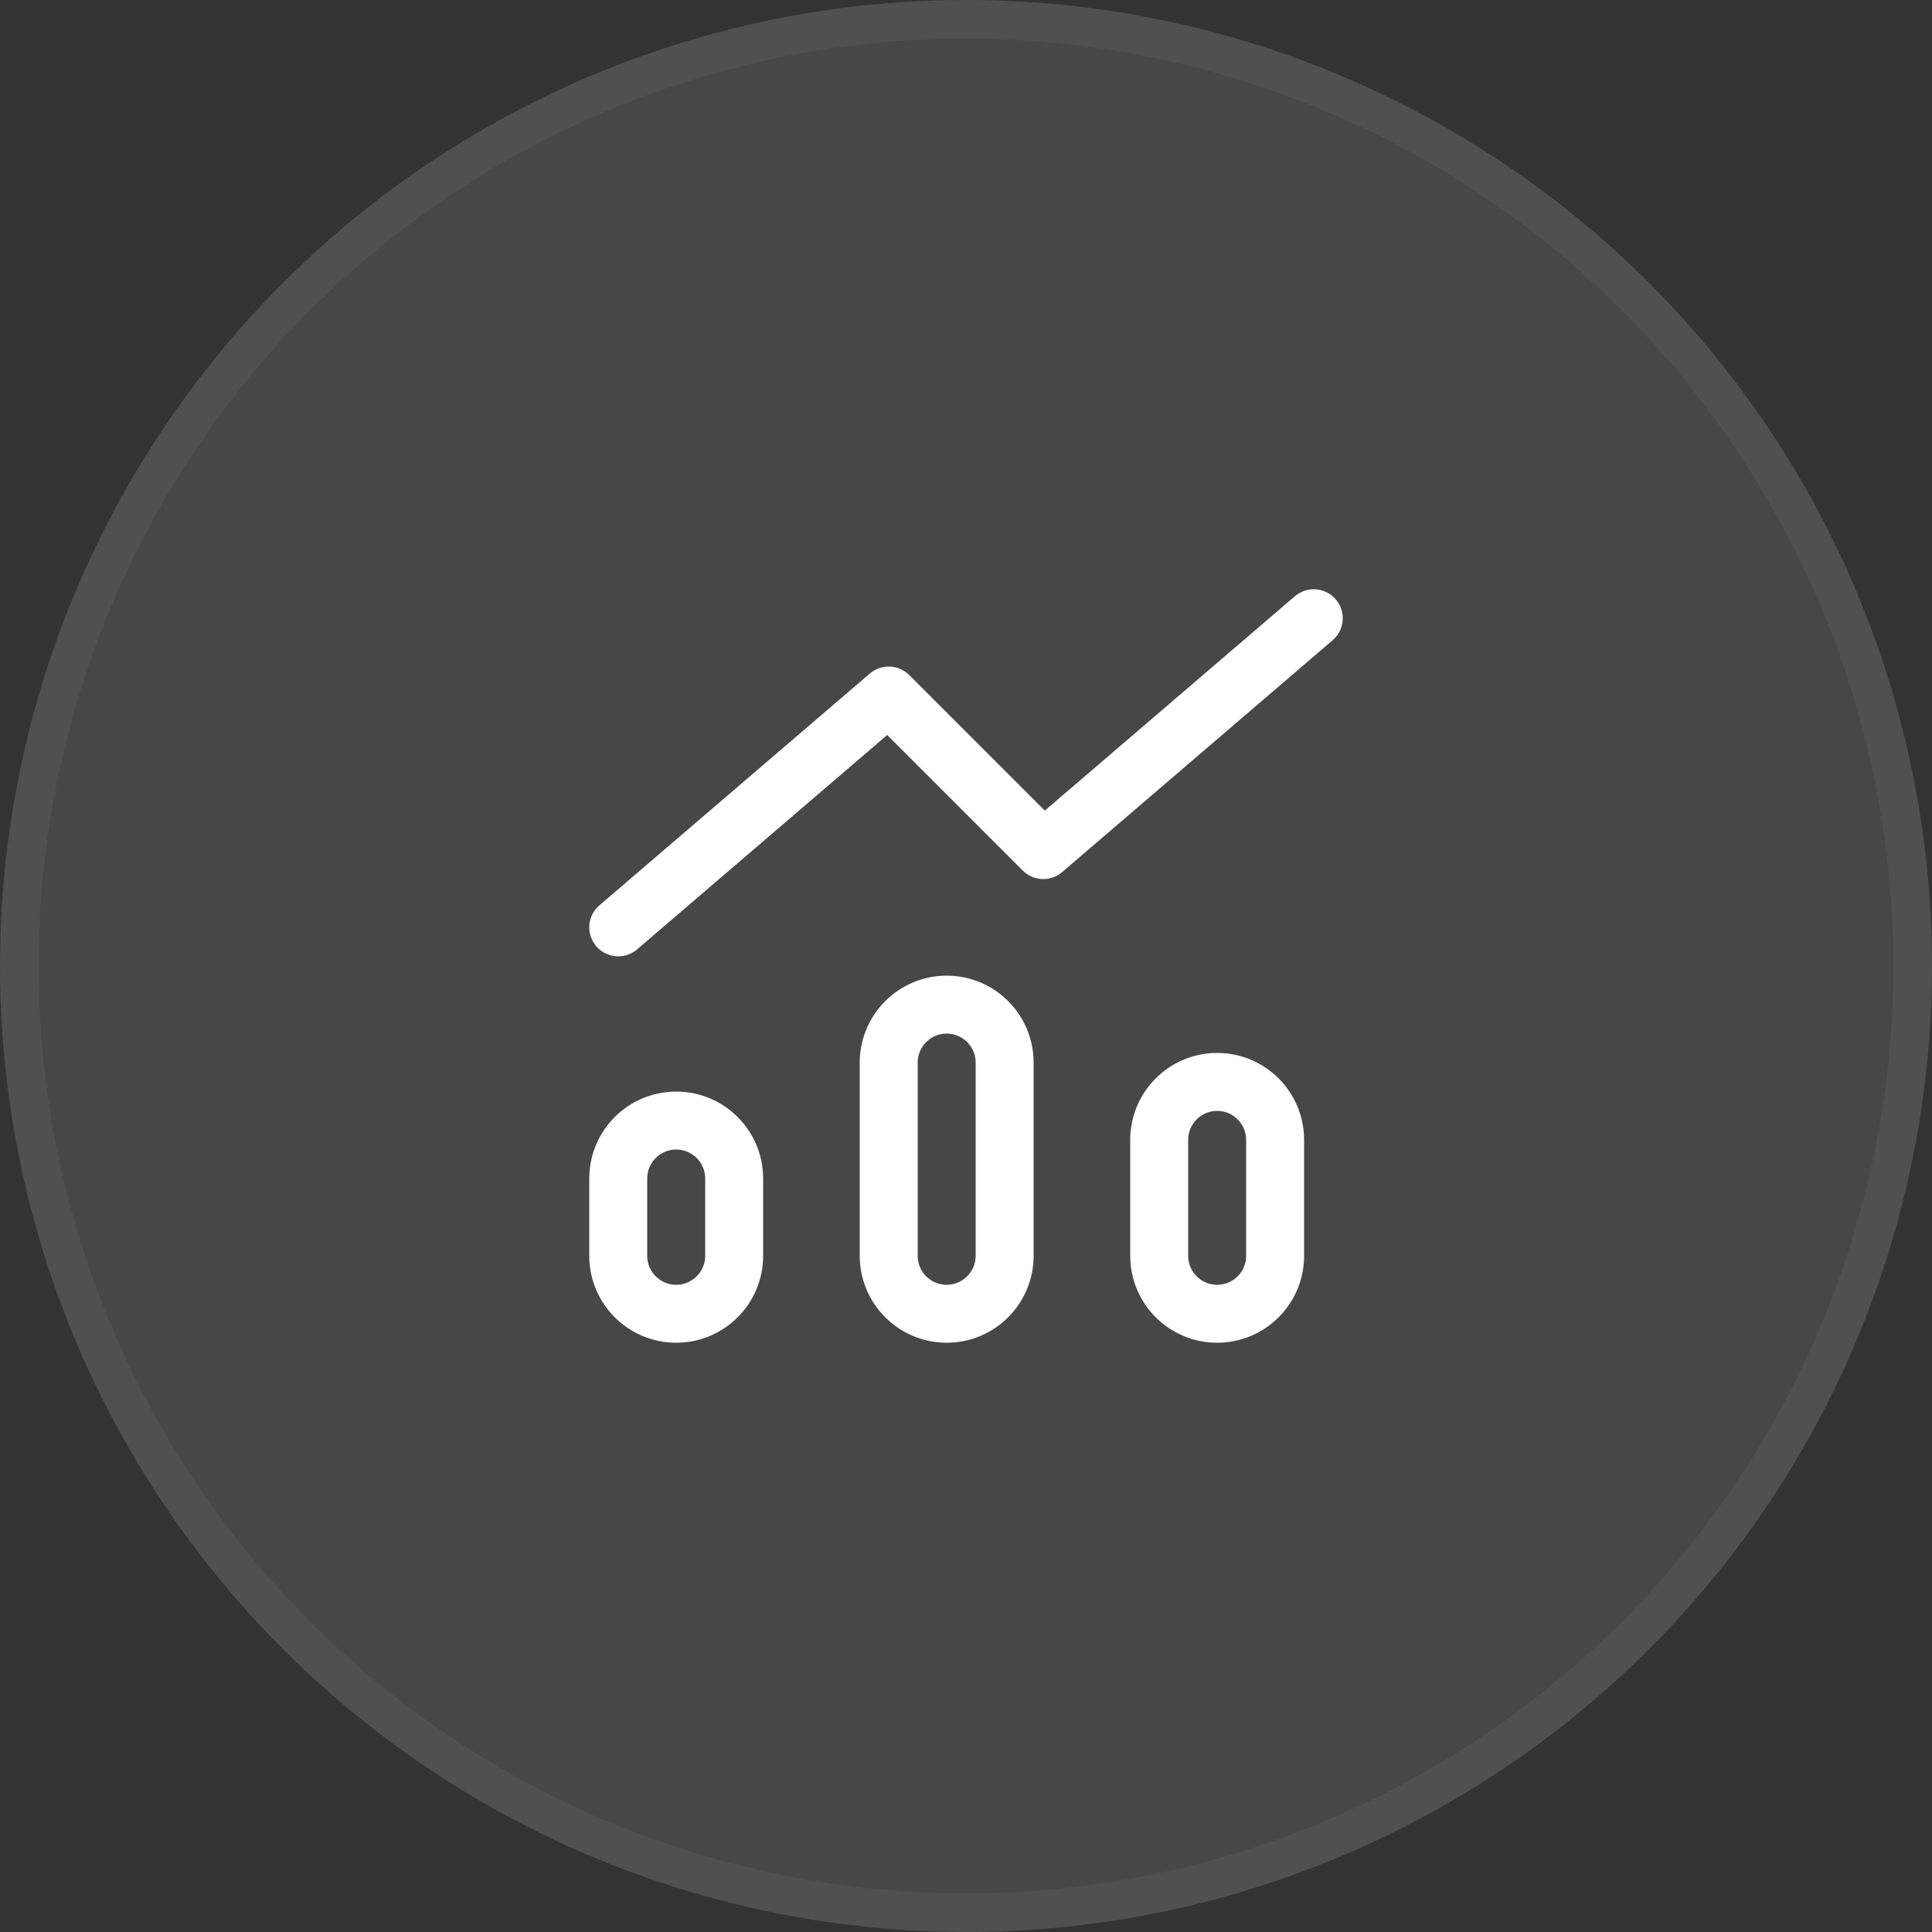
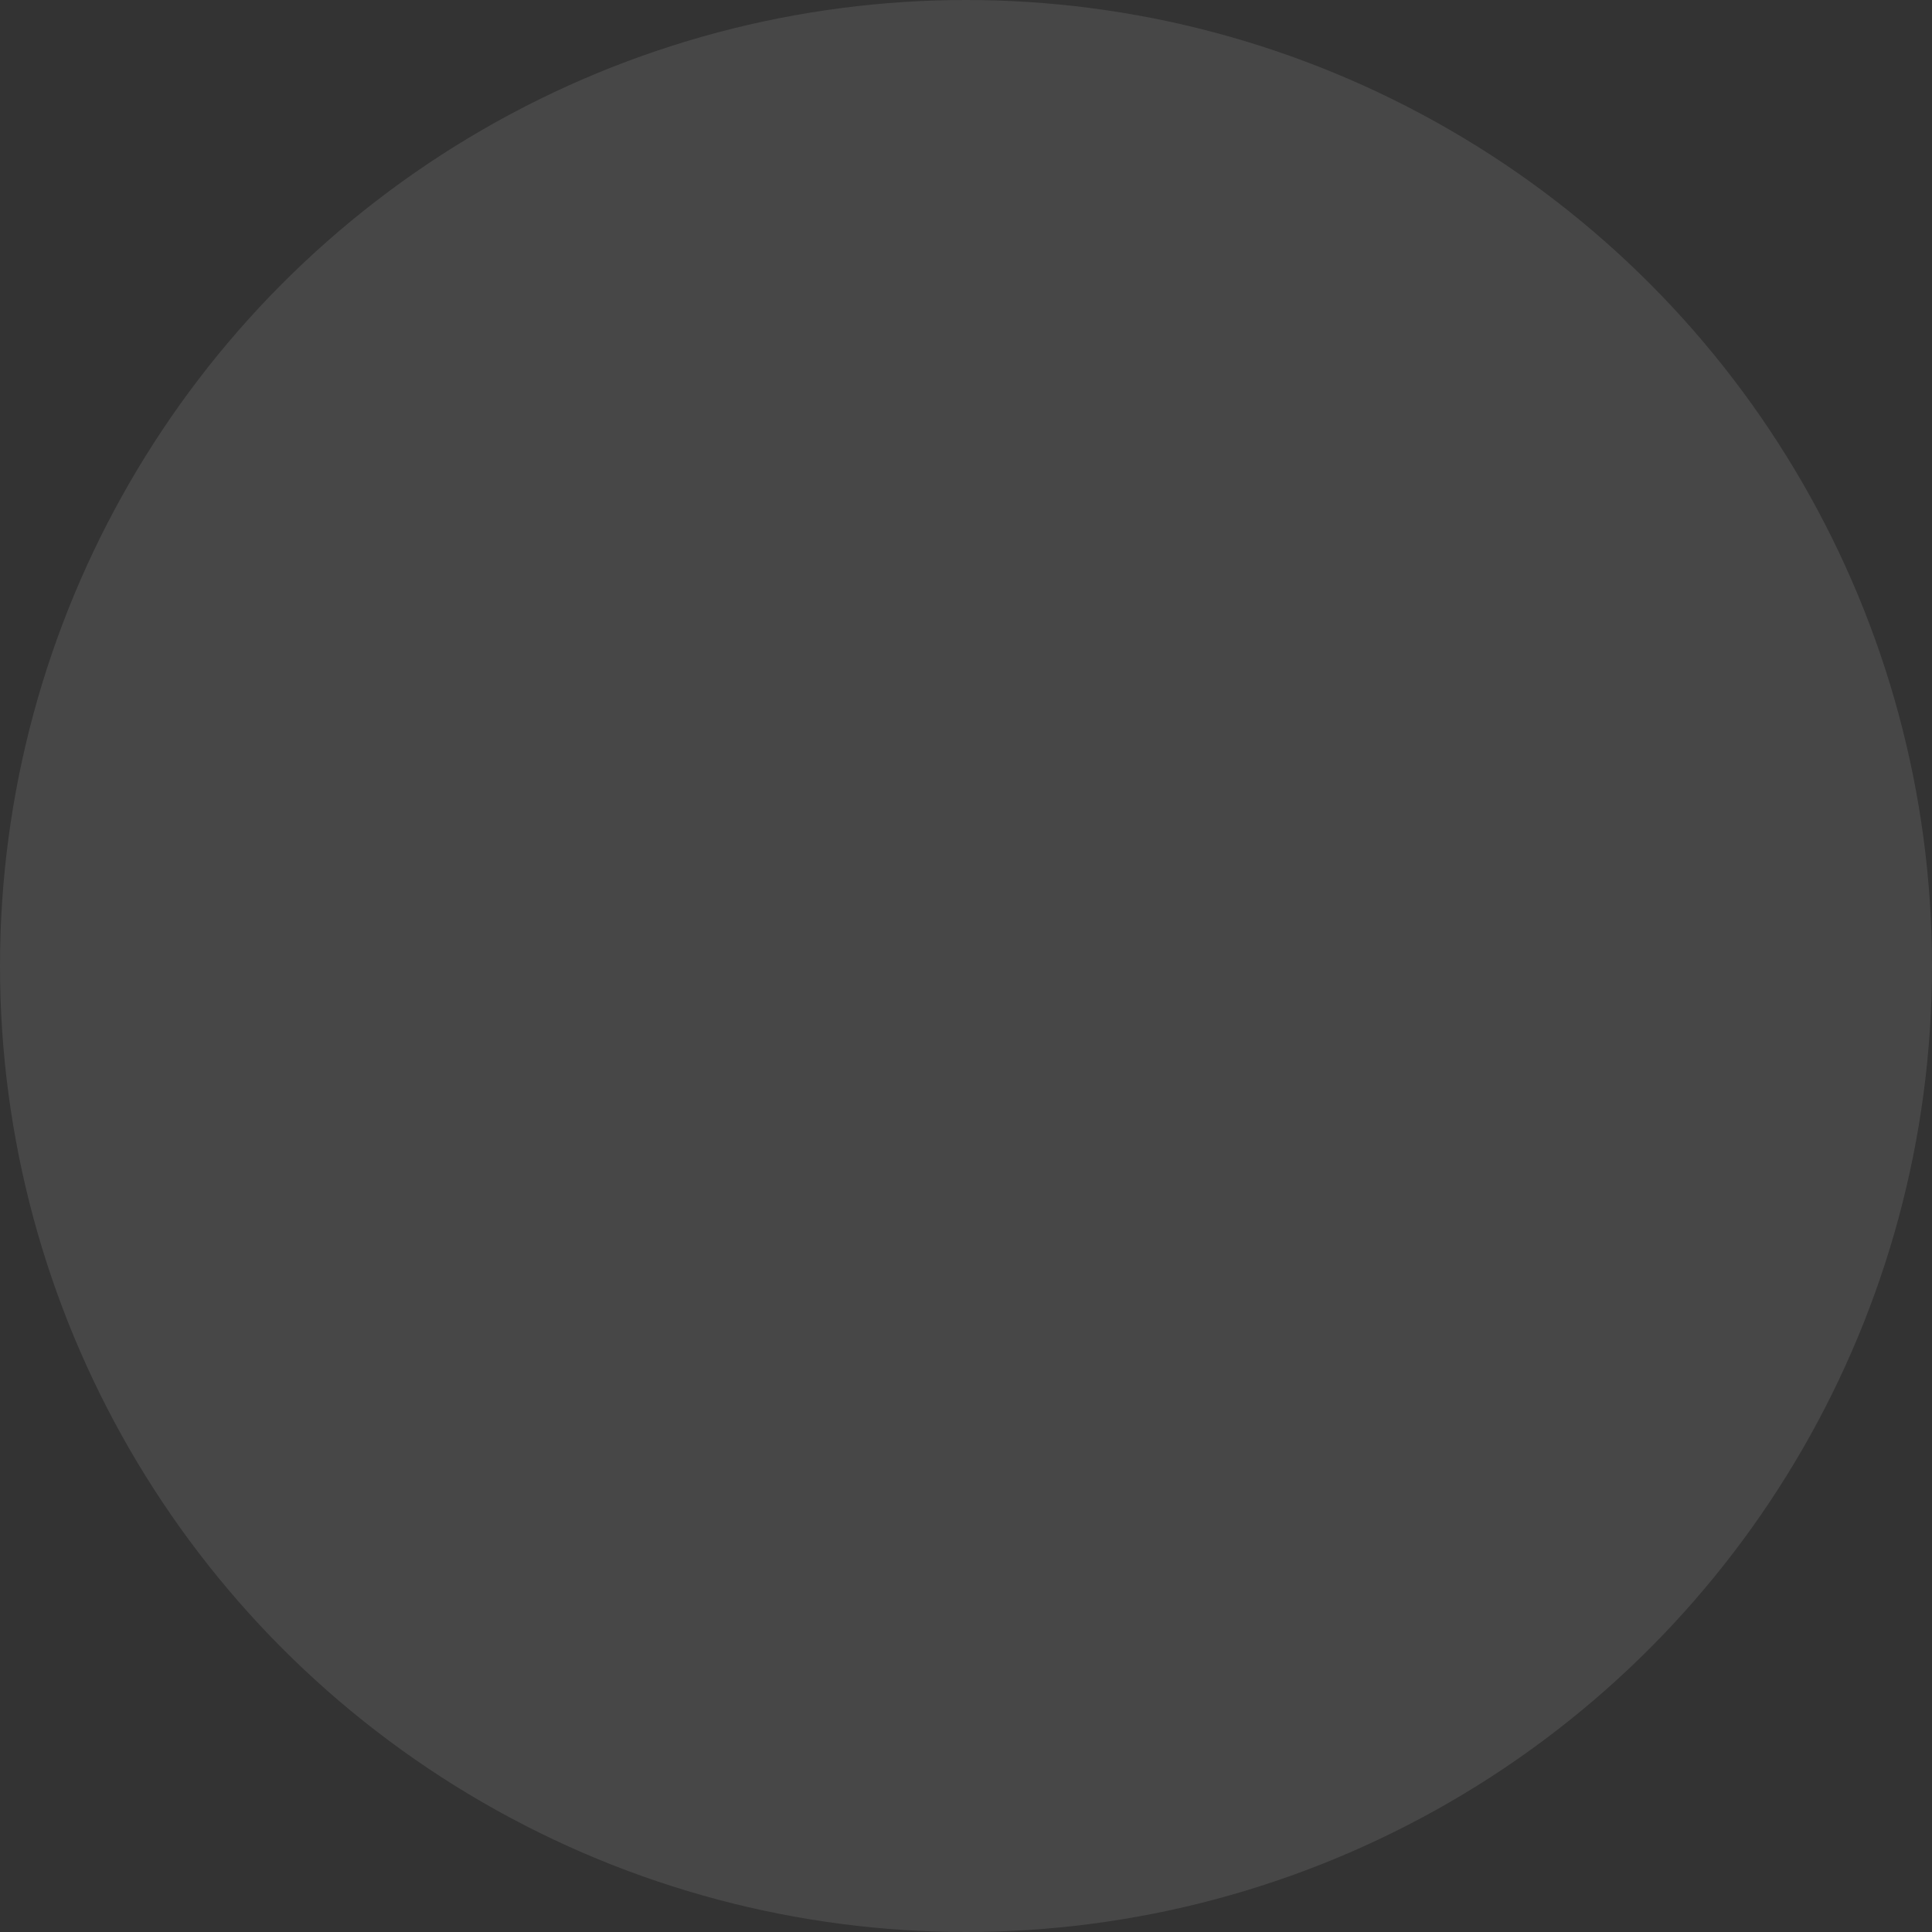
<svg xmlns="http://www.w3.org/2000/svg" width="50" height="50" viewBox="0 0 50 50" fill="none">
  <rect x="0" y="0" width="50" height="50" fill="#333333" stroke="none" />
  <circle cx="25" cy="25" r="25" fill="white" fill-opacity="0.1" />
-   <circle cx="25" cy="25" r="24.5" stroke="white" stroke-opacity="0.05" />
-   <path d="M34 16L27 22L23 18L16 24M17.5 34C16.672 34 16 33.328 16 32.5V30.5C16 29.672 16.672 29 17.5 29C18.328 29 19 29.672 19 30.5V32.5C19 33.328 18.328 34 17.5 34ZM24.5 34C23.672 34 23 33.328 23 32.5V27.5C23 26.672 23.672 26 24.5 26C25.328 26 26 26.672 26 27.5V32.5C26 33.328 25.328 34 24.5 34ZM31.5 34C30.672 34 30 33.328 30 32.5V29.5C30 28.672 30.672 28 31.5 28C32.328 28 33 28.672 33 29.5V32.5C33 33.328 32.328 34 31.5 34Z" stroke="white" stroke-width="1.5" stroke-linecap="round" stroke-linejoin="round" />
</svg>